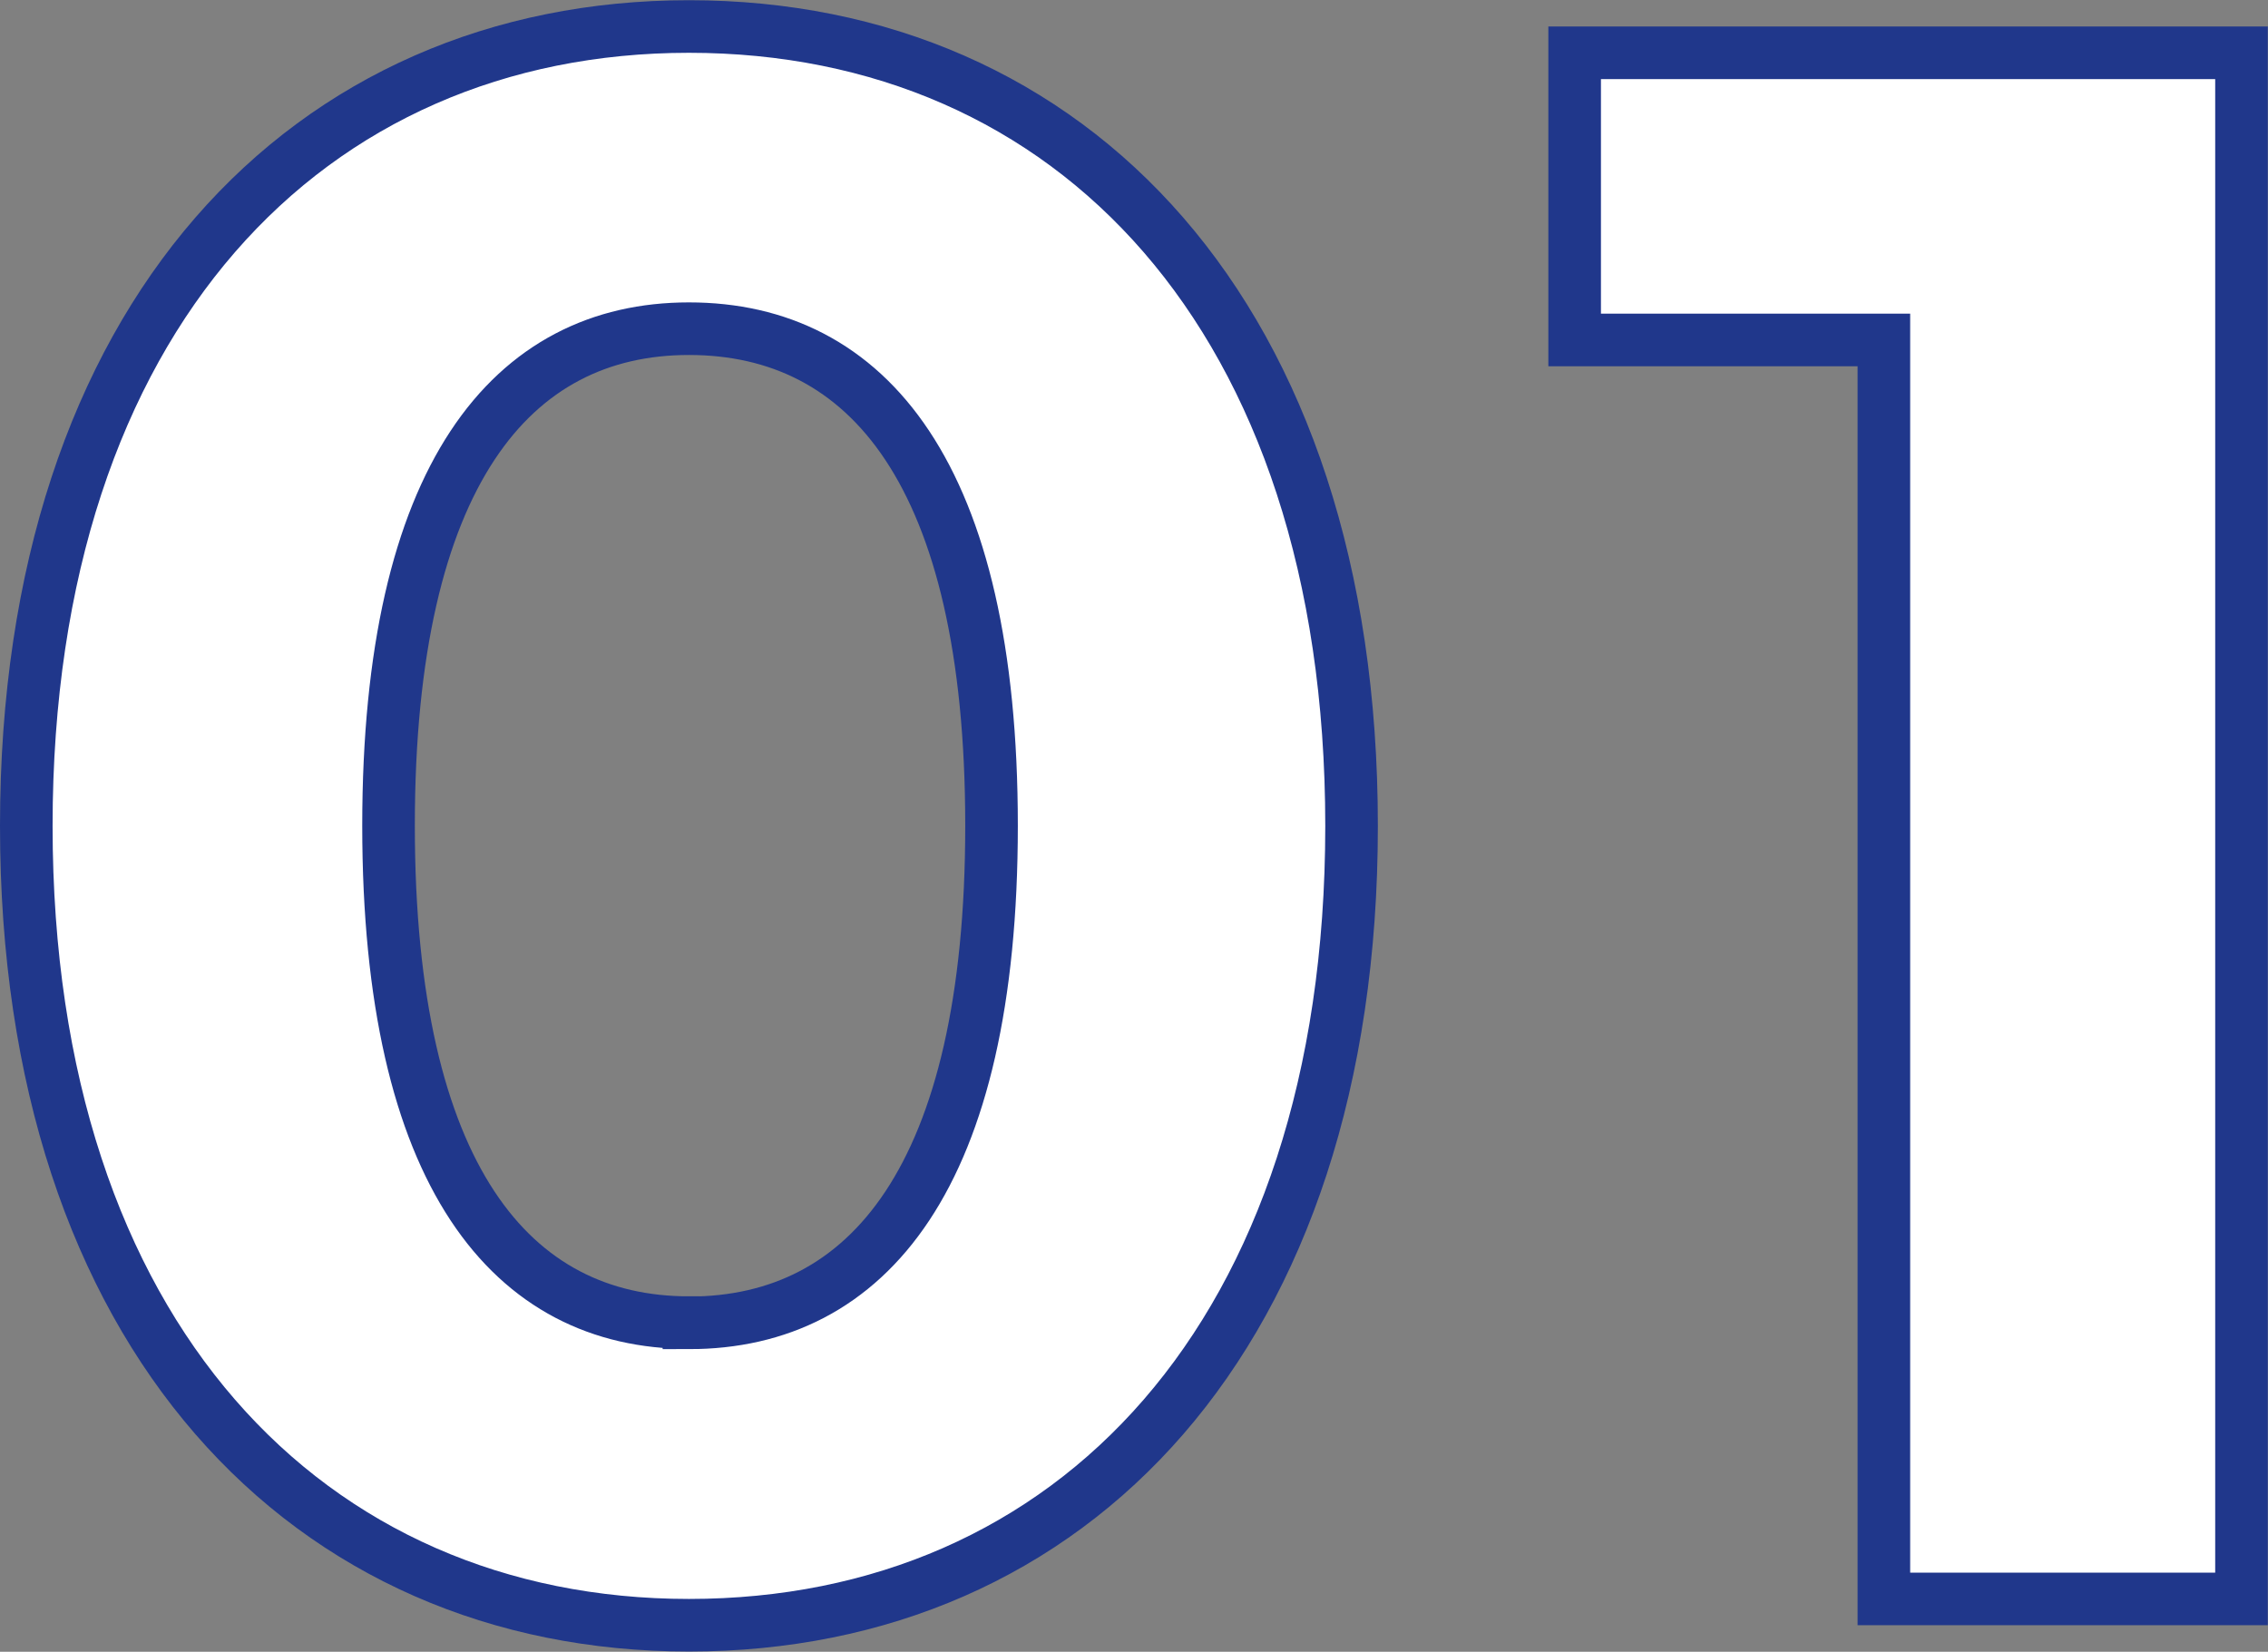
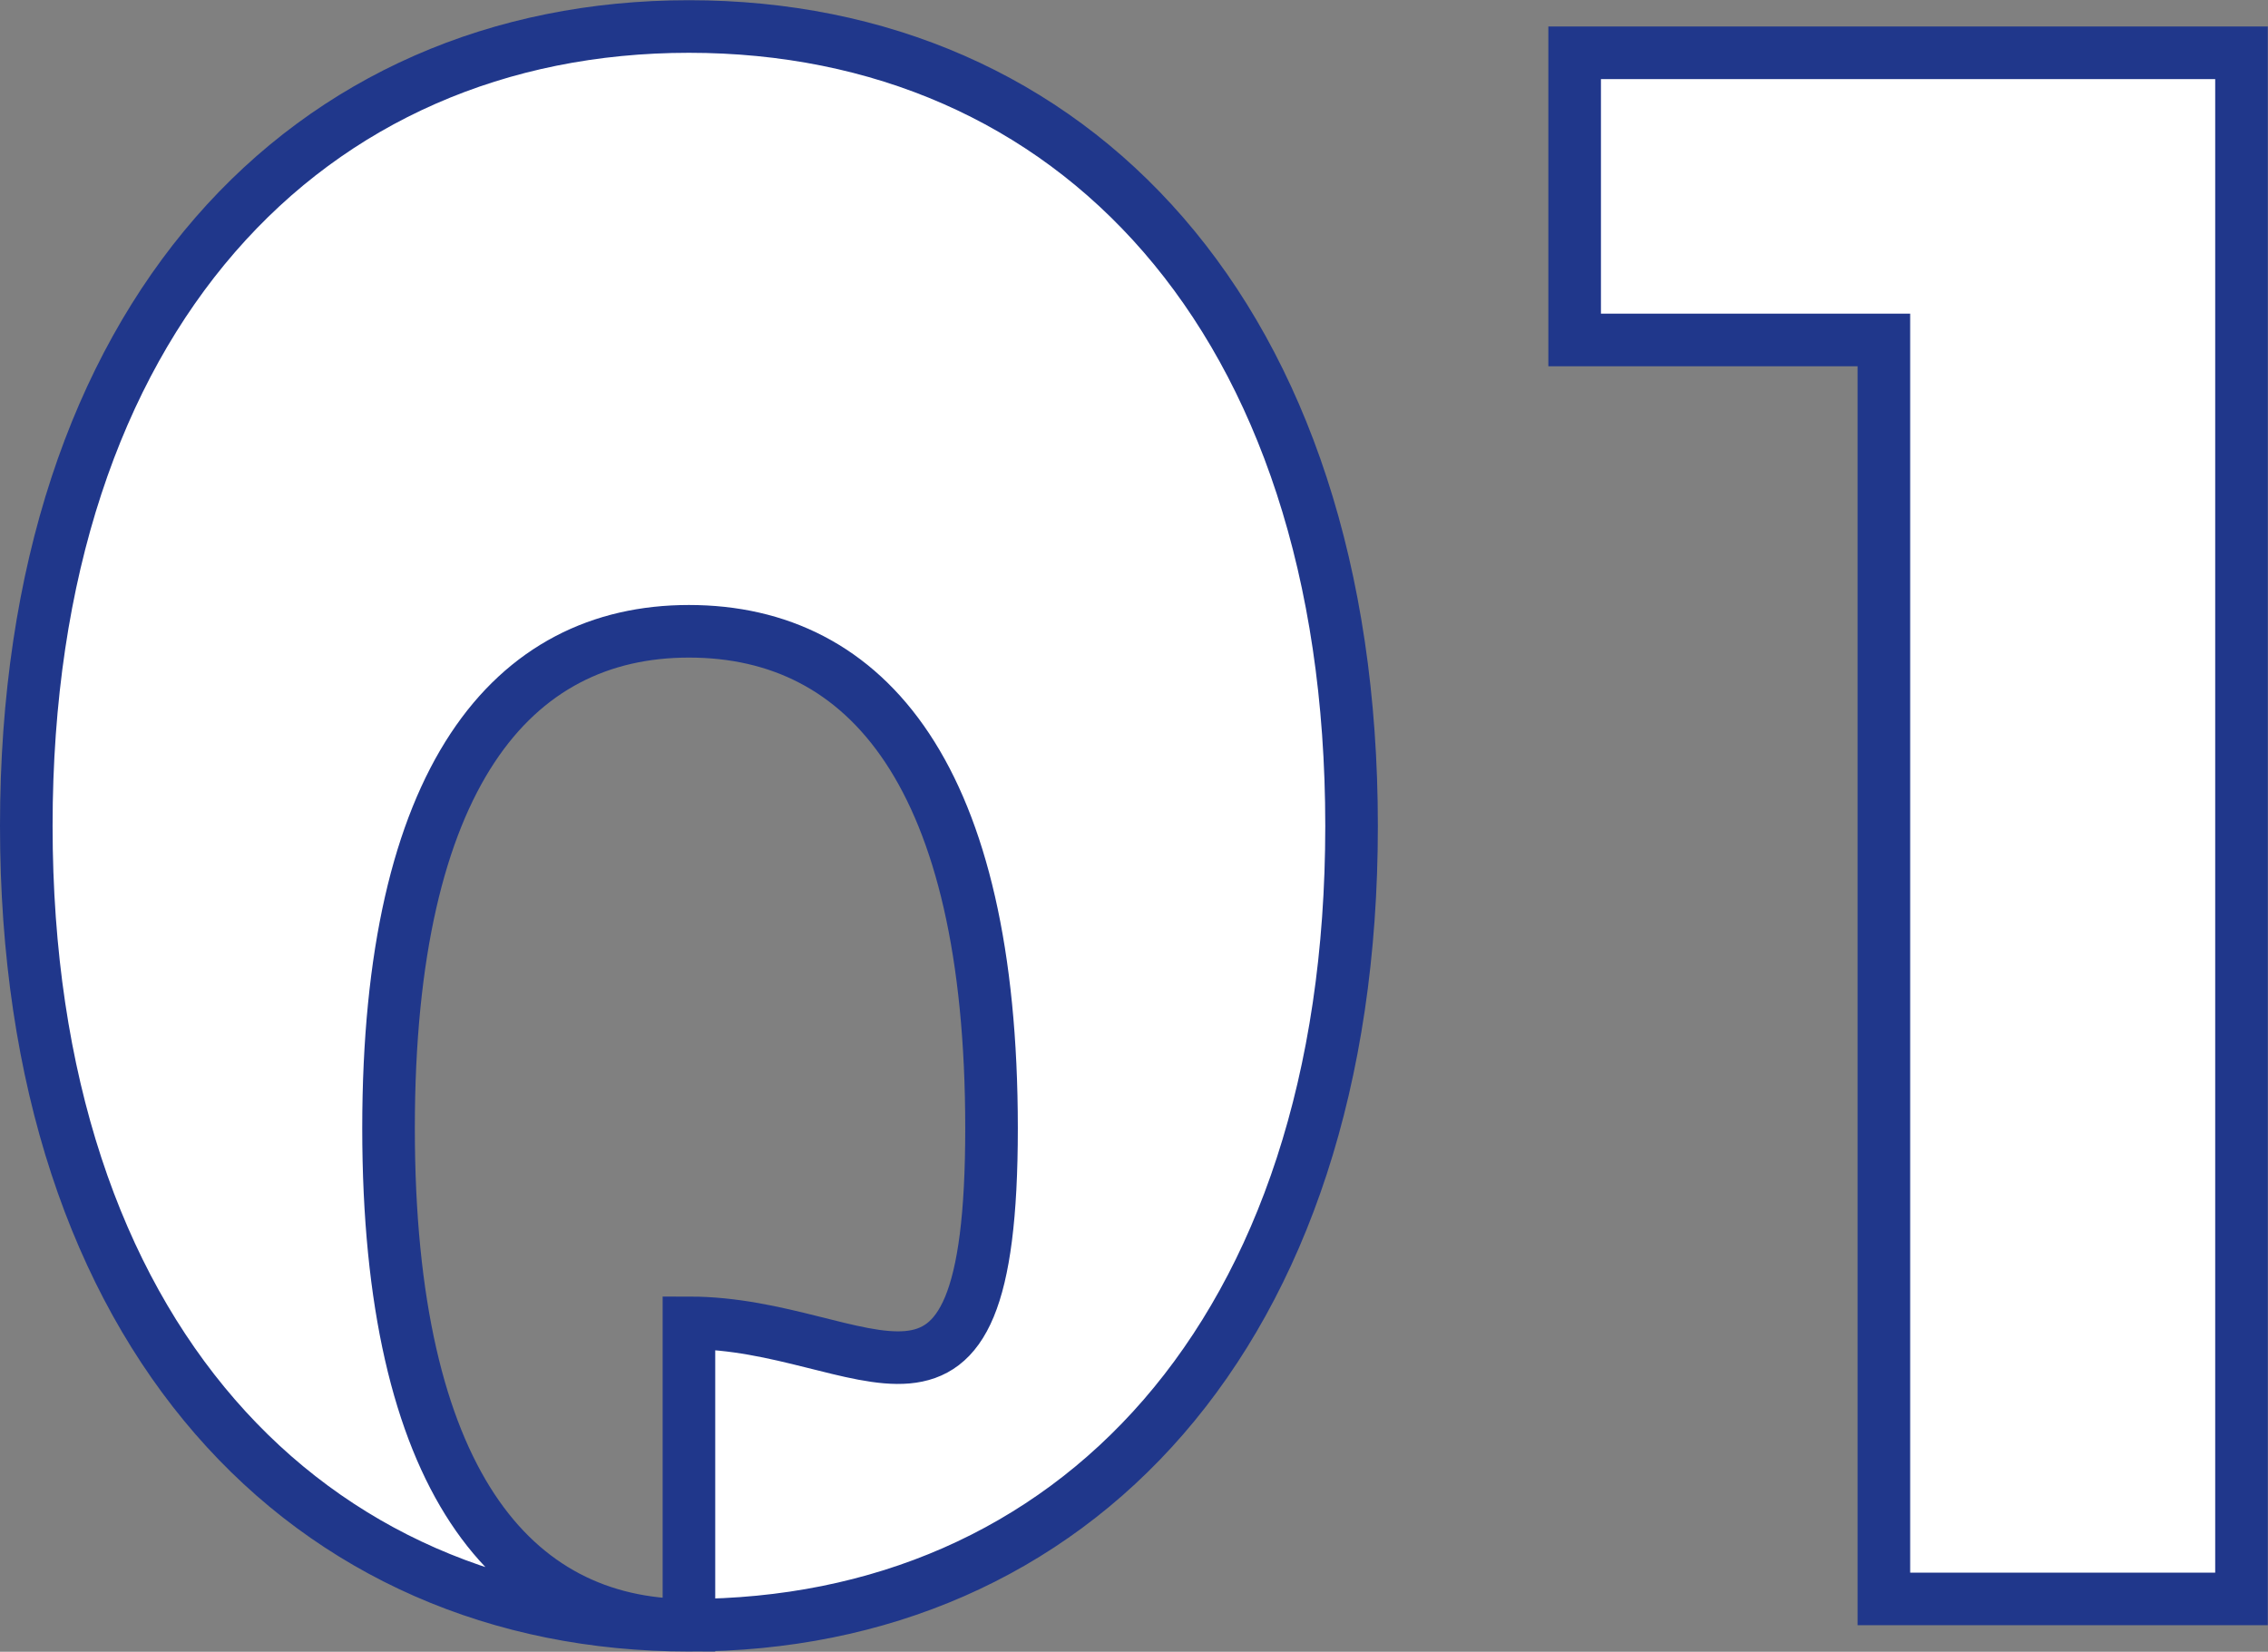
<svg xmlns="http://www.w3.org/2000/svg" width="43.126" height="31.408" viewBox="0 0 43.126 31.408">
  <rect x="0" y="0" width="43.126" height="31.408" fill="#808080" stroke="none" />
-   <path d="M14.238.5c7.266,0,12.6-5.5,12.6-15.2S21.5-29.9,14.238-29.9c-7.224,0-12.6,5.5-12.6,15.2S7.014.5,14.238.5Zm0-5.754c-3.36,0-5.712-2.772-5.712-9.45s2.352-9.45,5.712-9.45c3.4,0,5.754,2.772,5.754,9.45S17.64-5.25,14.238-5.25ZM31.08-29.4v5.46h5.88V0h6.8V-29.4Z" transform="translate(-1.138 30.404)" fill="#fff" stroke="#20378b" stroke-width="1" />
+   <path d="M14.238.5c7.266,0,12.6-5.5,12.6-15.2S21.5-29.9,14.238-29.9c-7.224,0-12.6,5.5-12.6,15.2S7.014.5,14.238.5Zc-3.36,0-5.712-2.772-5.712-9.45s2.352-9.45,5.712-9.45c3.4,0,5.754,2.772,5.754,9.45S17.64-5.25,14.238-5.25ZM31.08-29.4v5.46h5.88V0h6.8V-29.4Z" transform="translate(-1.138 30.404)" fill="#fff" stroke="#20378b" stroke-width="1" />
</svg>